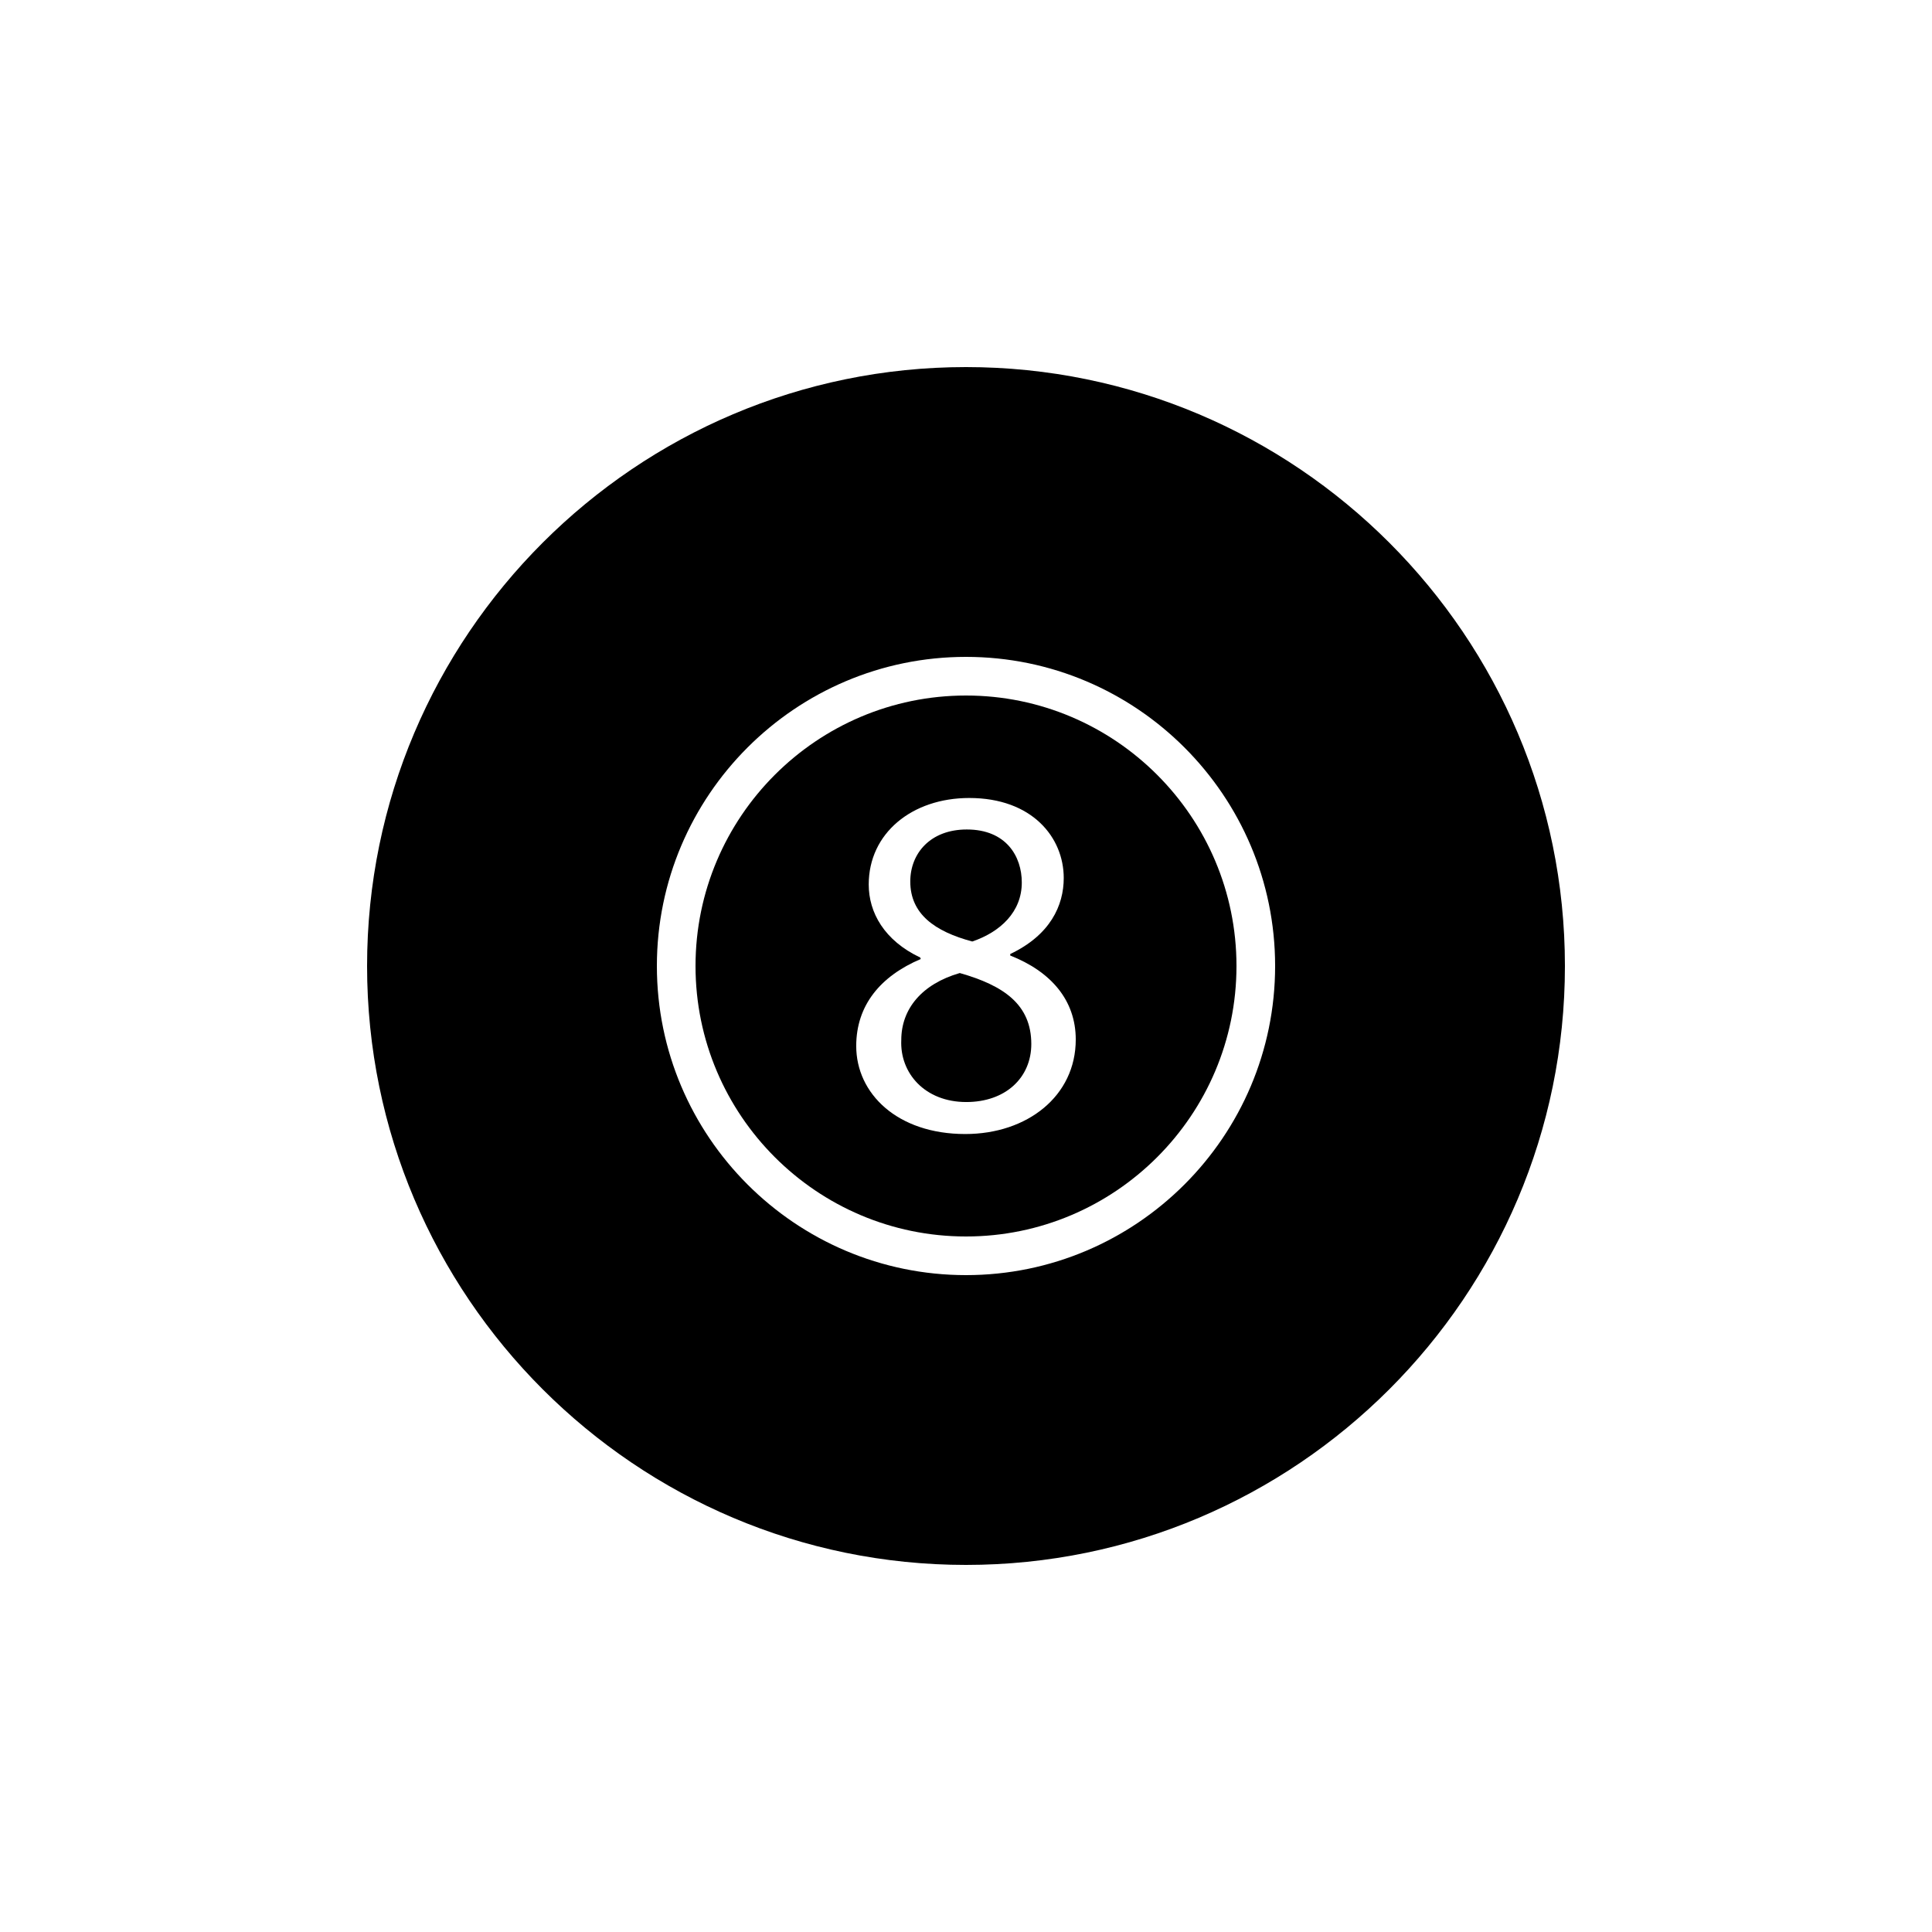
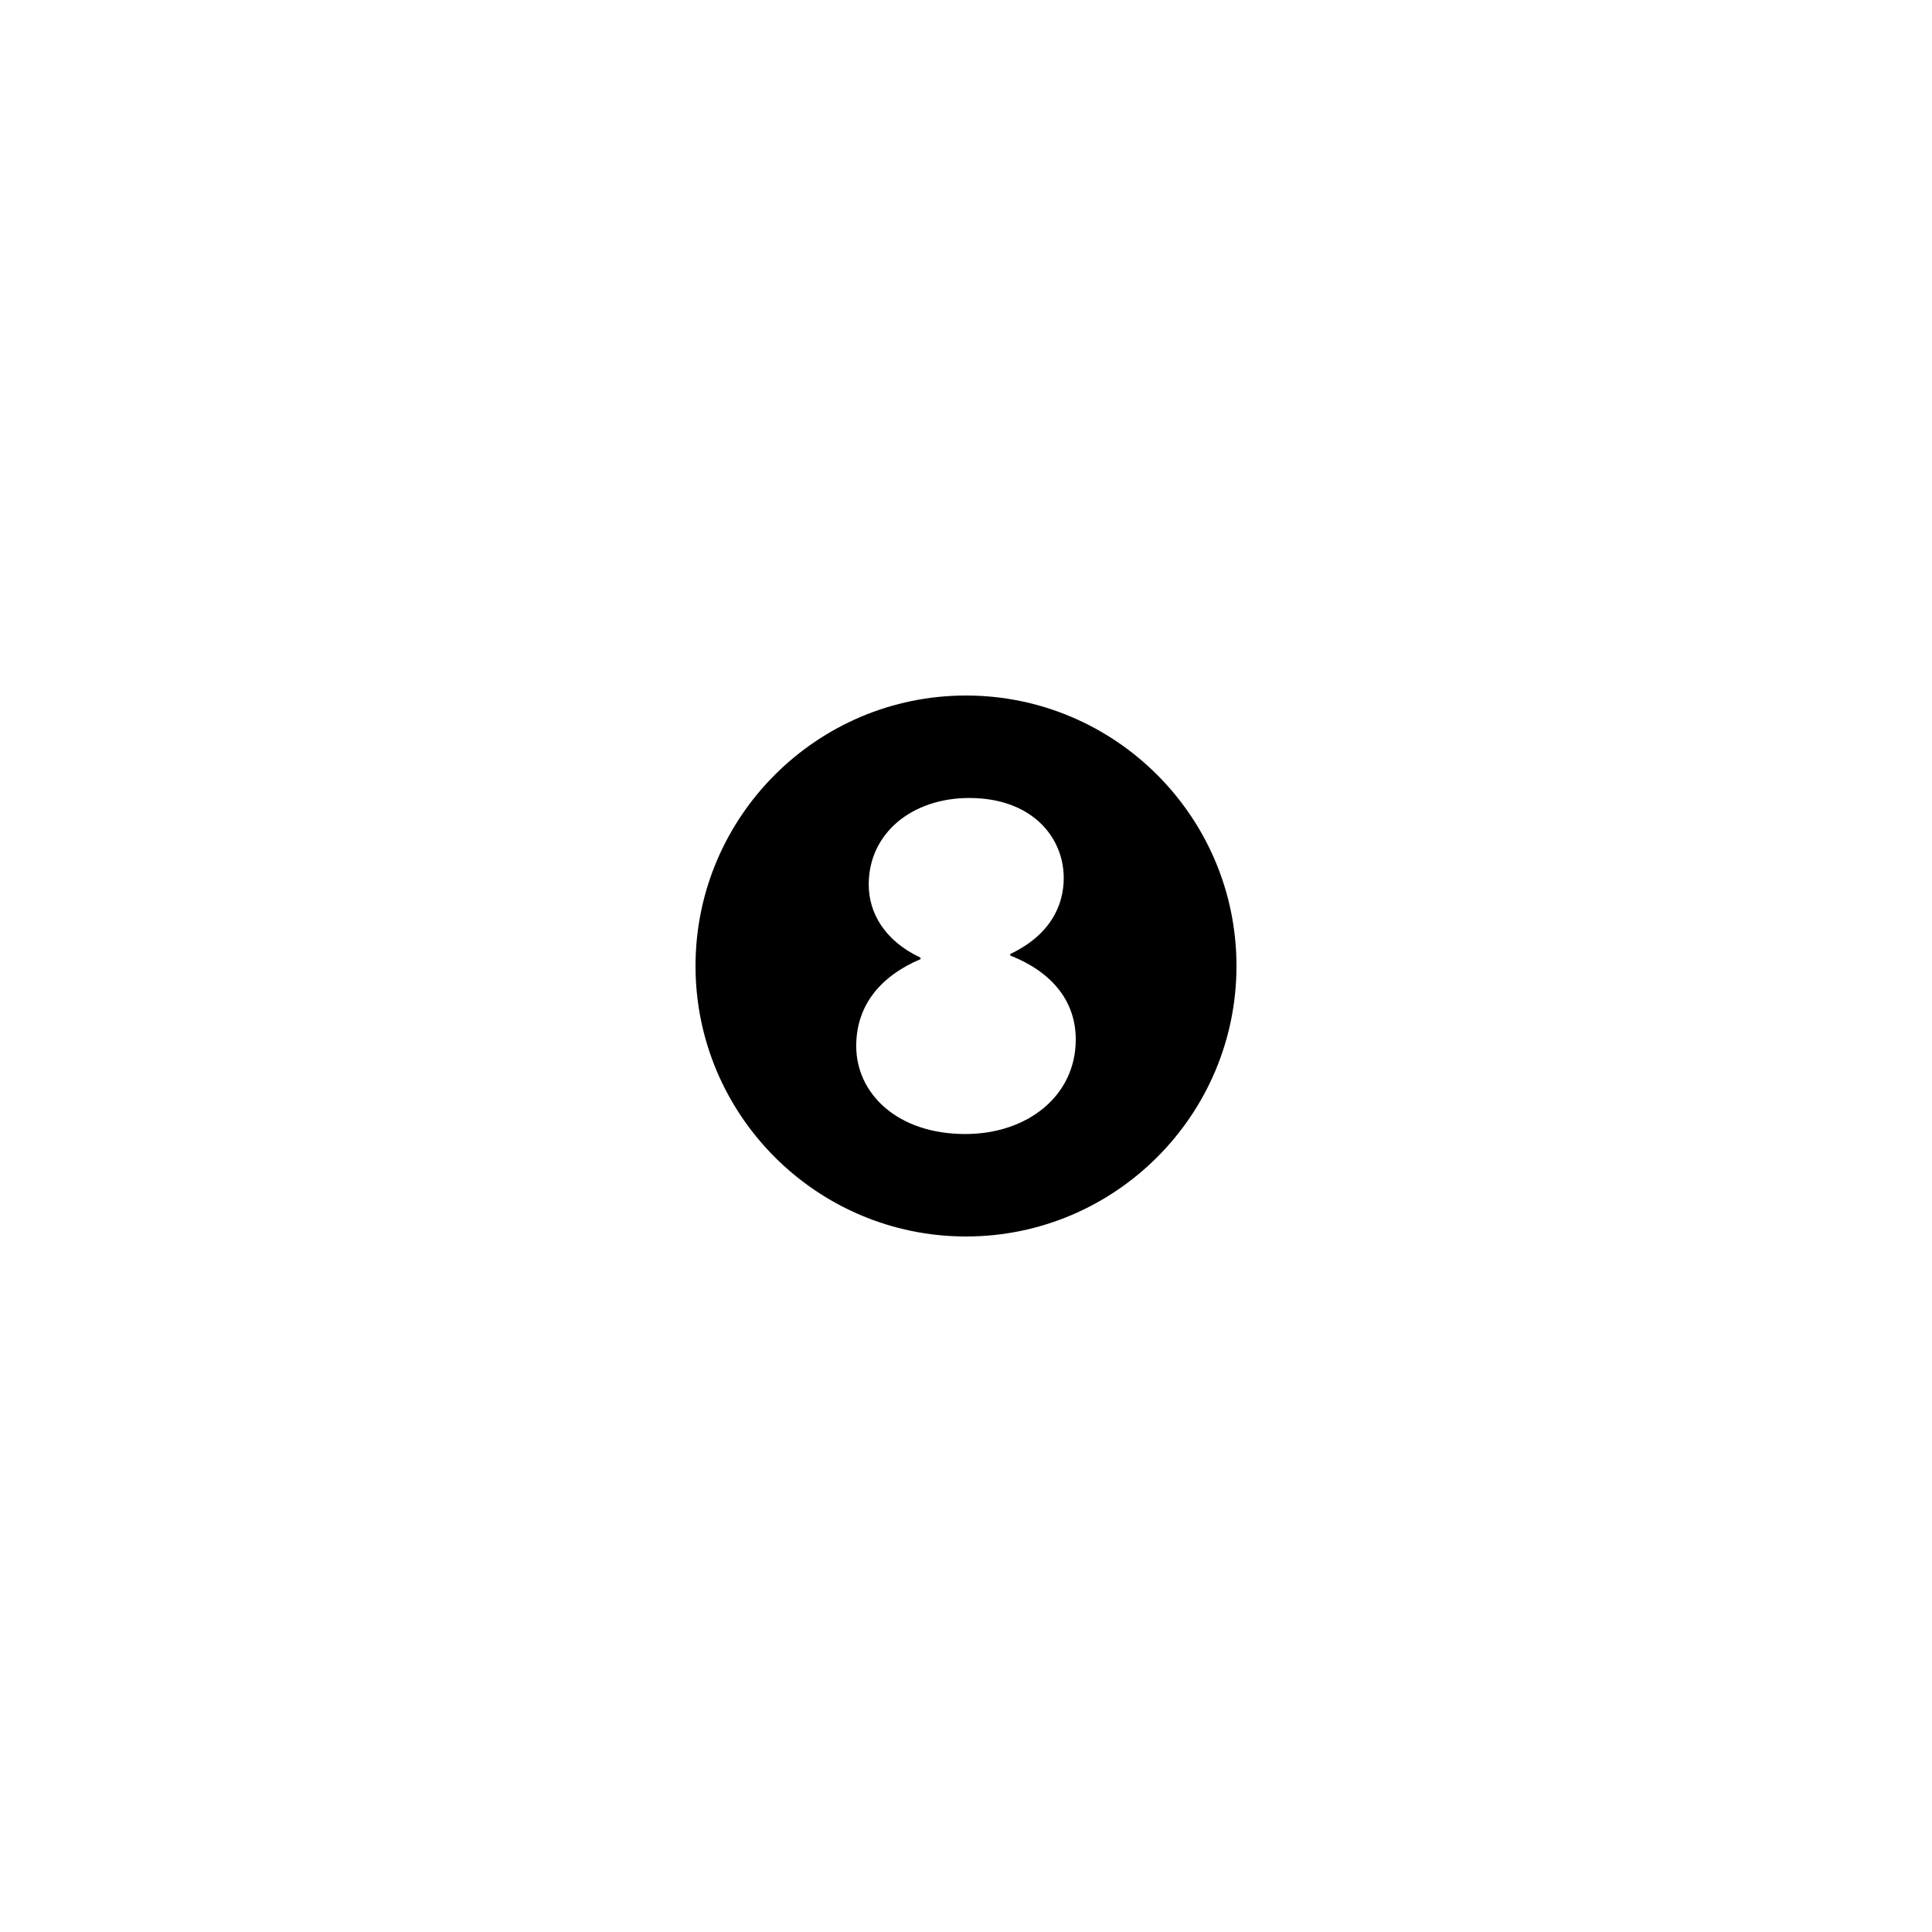
<svg xmlns="http://www.w3.org/2000/svg" version="1.1" id="Layer_1" x="0px" y="0px" width="100px" height="100px" viewBox="0 0 100 100" enable-background="new 0 0 100 100" xml:space="preserve">
  <g>
-     <path d="M50.325,48.732c1.448-0.493,2.563-1.528,2.563-3.054c0-1.347-0.803-2.744-2.847-2.744c-1.89,0-2.925,1.241-2.925,2.691   C47.115,47.308,48.384,48.214,50.325,48.732z" />
    <path d="M50,36c-7.72,0-14,6.28-14,14c0,7.72,6.28,14,14,14c7.719,0,14-6.28,14-14C64,42.281,57.719,36,50,36z M49.962,58.697   c-3.522,0-5.644-2.097-5.644-4.554c0-2.122,1.269-3.625,3.34-4.504l-0.027-0.078c-1.863-0.881-2.666-2.331-2.666-3.779   c0-2.666,2.253-4.478,5.203-4.478c3.26,0,4.891,2.044,4.891,4.141c0,1.425-0.698,2.95-2.769,3.935v0.078   c2.097,0.828,3.391,2.303,3.391,4.348C55.682,56.73,53.172,58.697,49.962,58.697z" />
-     <path d="M49.678,50.364c-1.968,0.569-3.028,1.863-3.028,3.467c-0.078,1.709,1.216,3.21,3.364,3.21c2.044,0,3.366-1.269,3.366-3.003   C53.378,51.993,51.954,51.011,49.678,50.364z" />
-     <path d="M50,19c-17.093,0-31,13.906-31,31c0,17.094,13.907,31,31,31s31-13.906,31-31C81,32.906,67.094,19,50,19z M50,66   c-8.822,0-16-7.178-16-16s7.178-16,16-16c8.822,0,16,7.177,16,16S58.822,66,50,66z" />
  </g>
</svg>